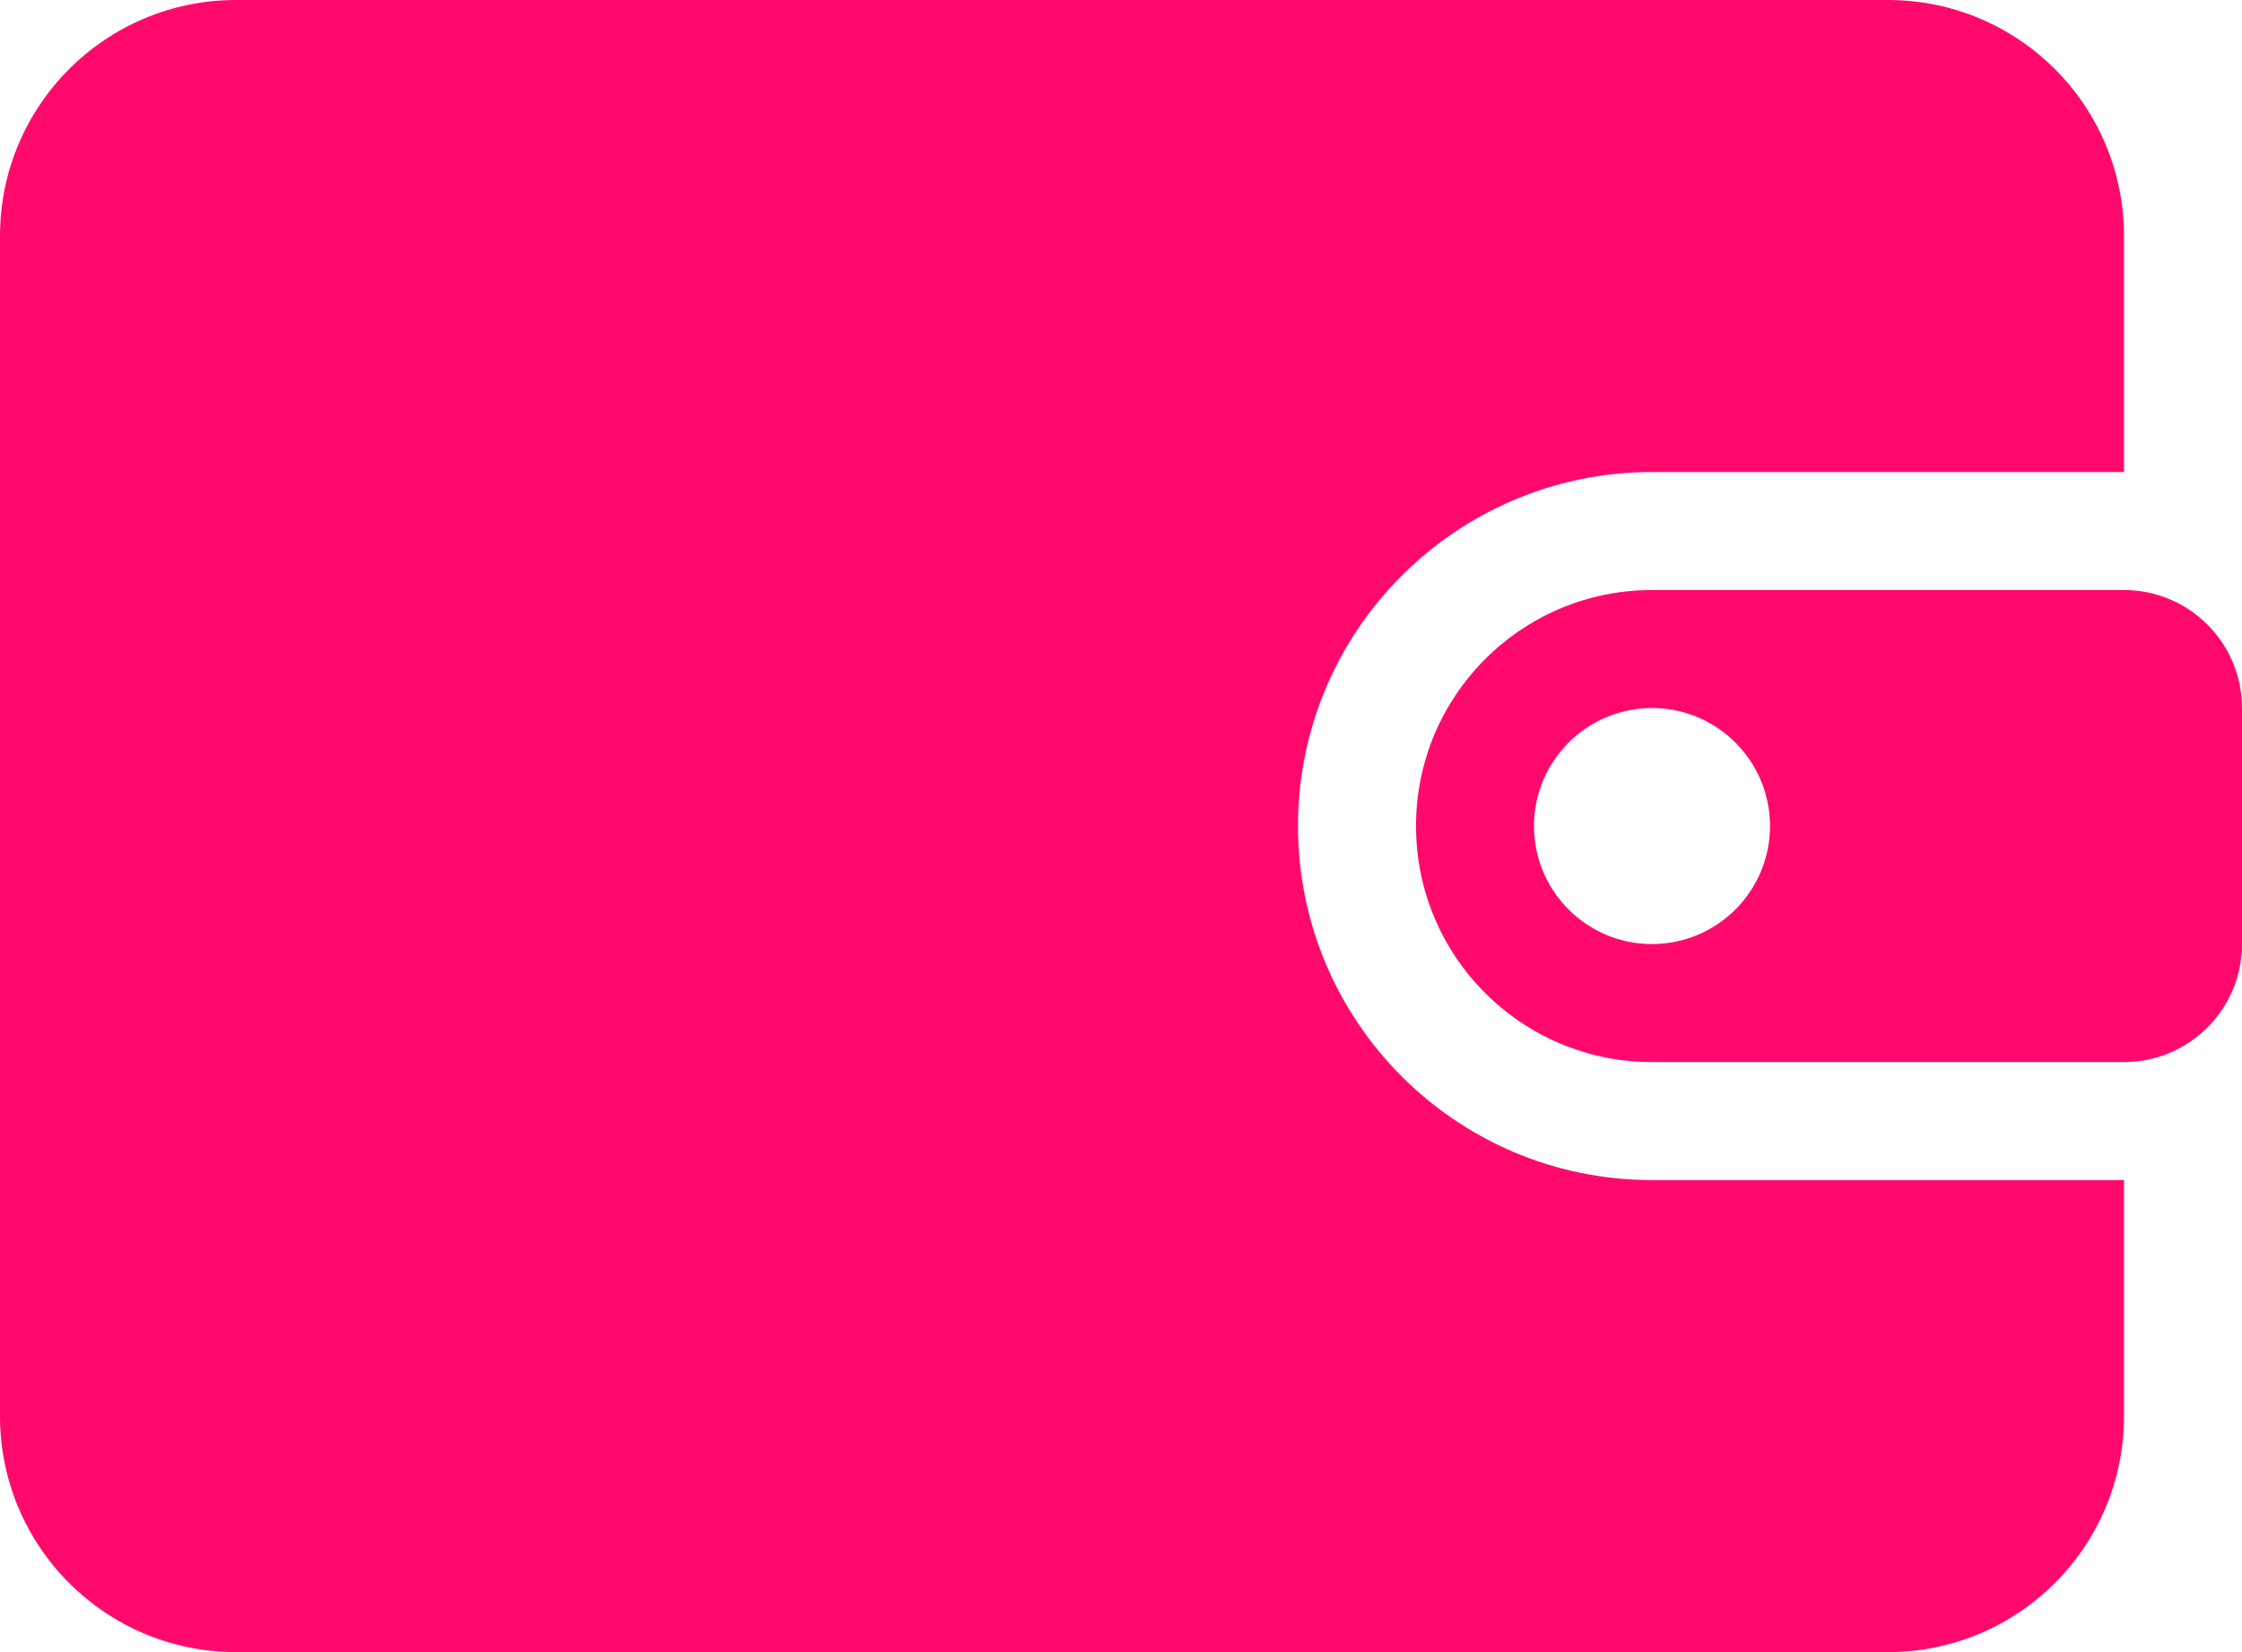
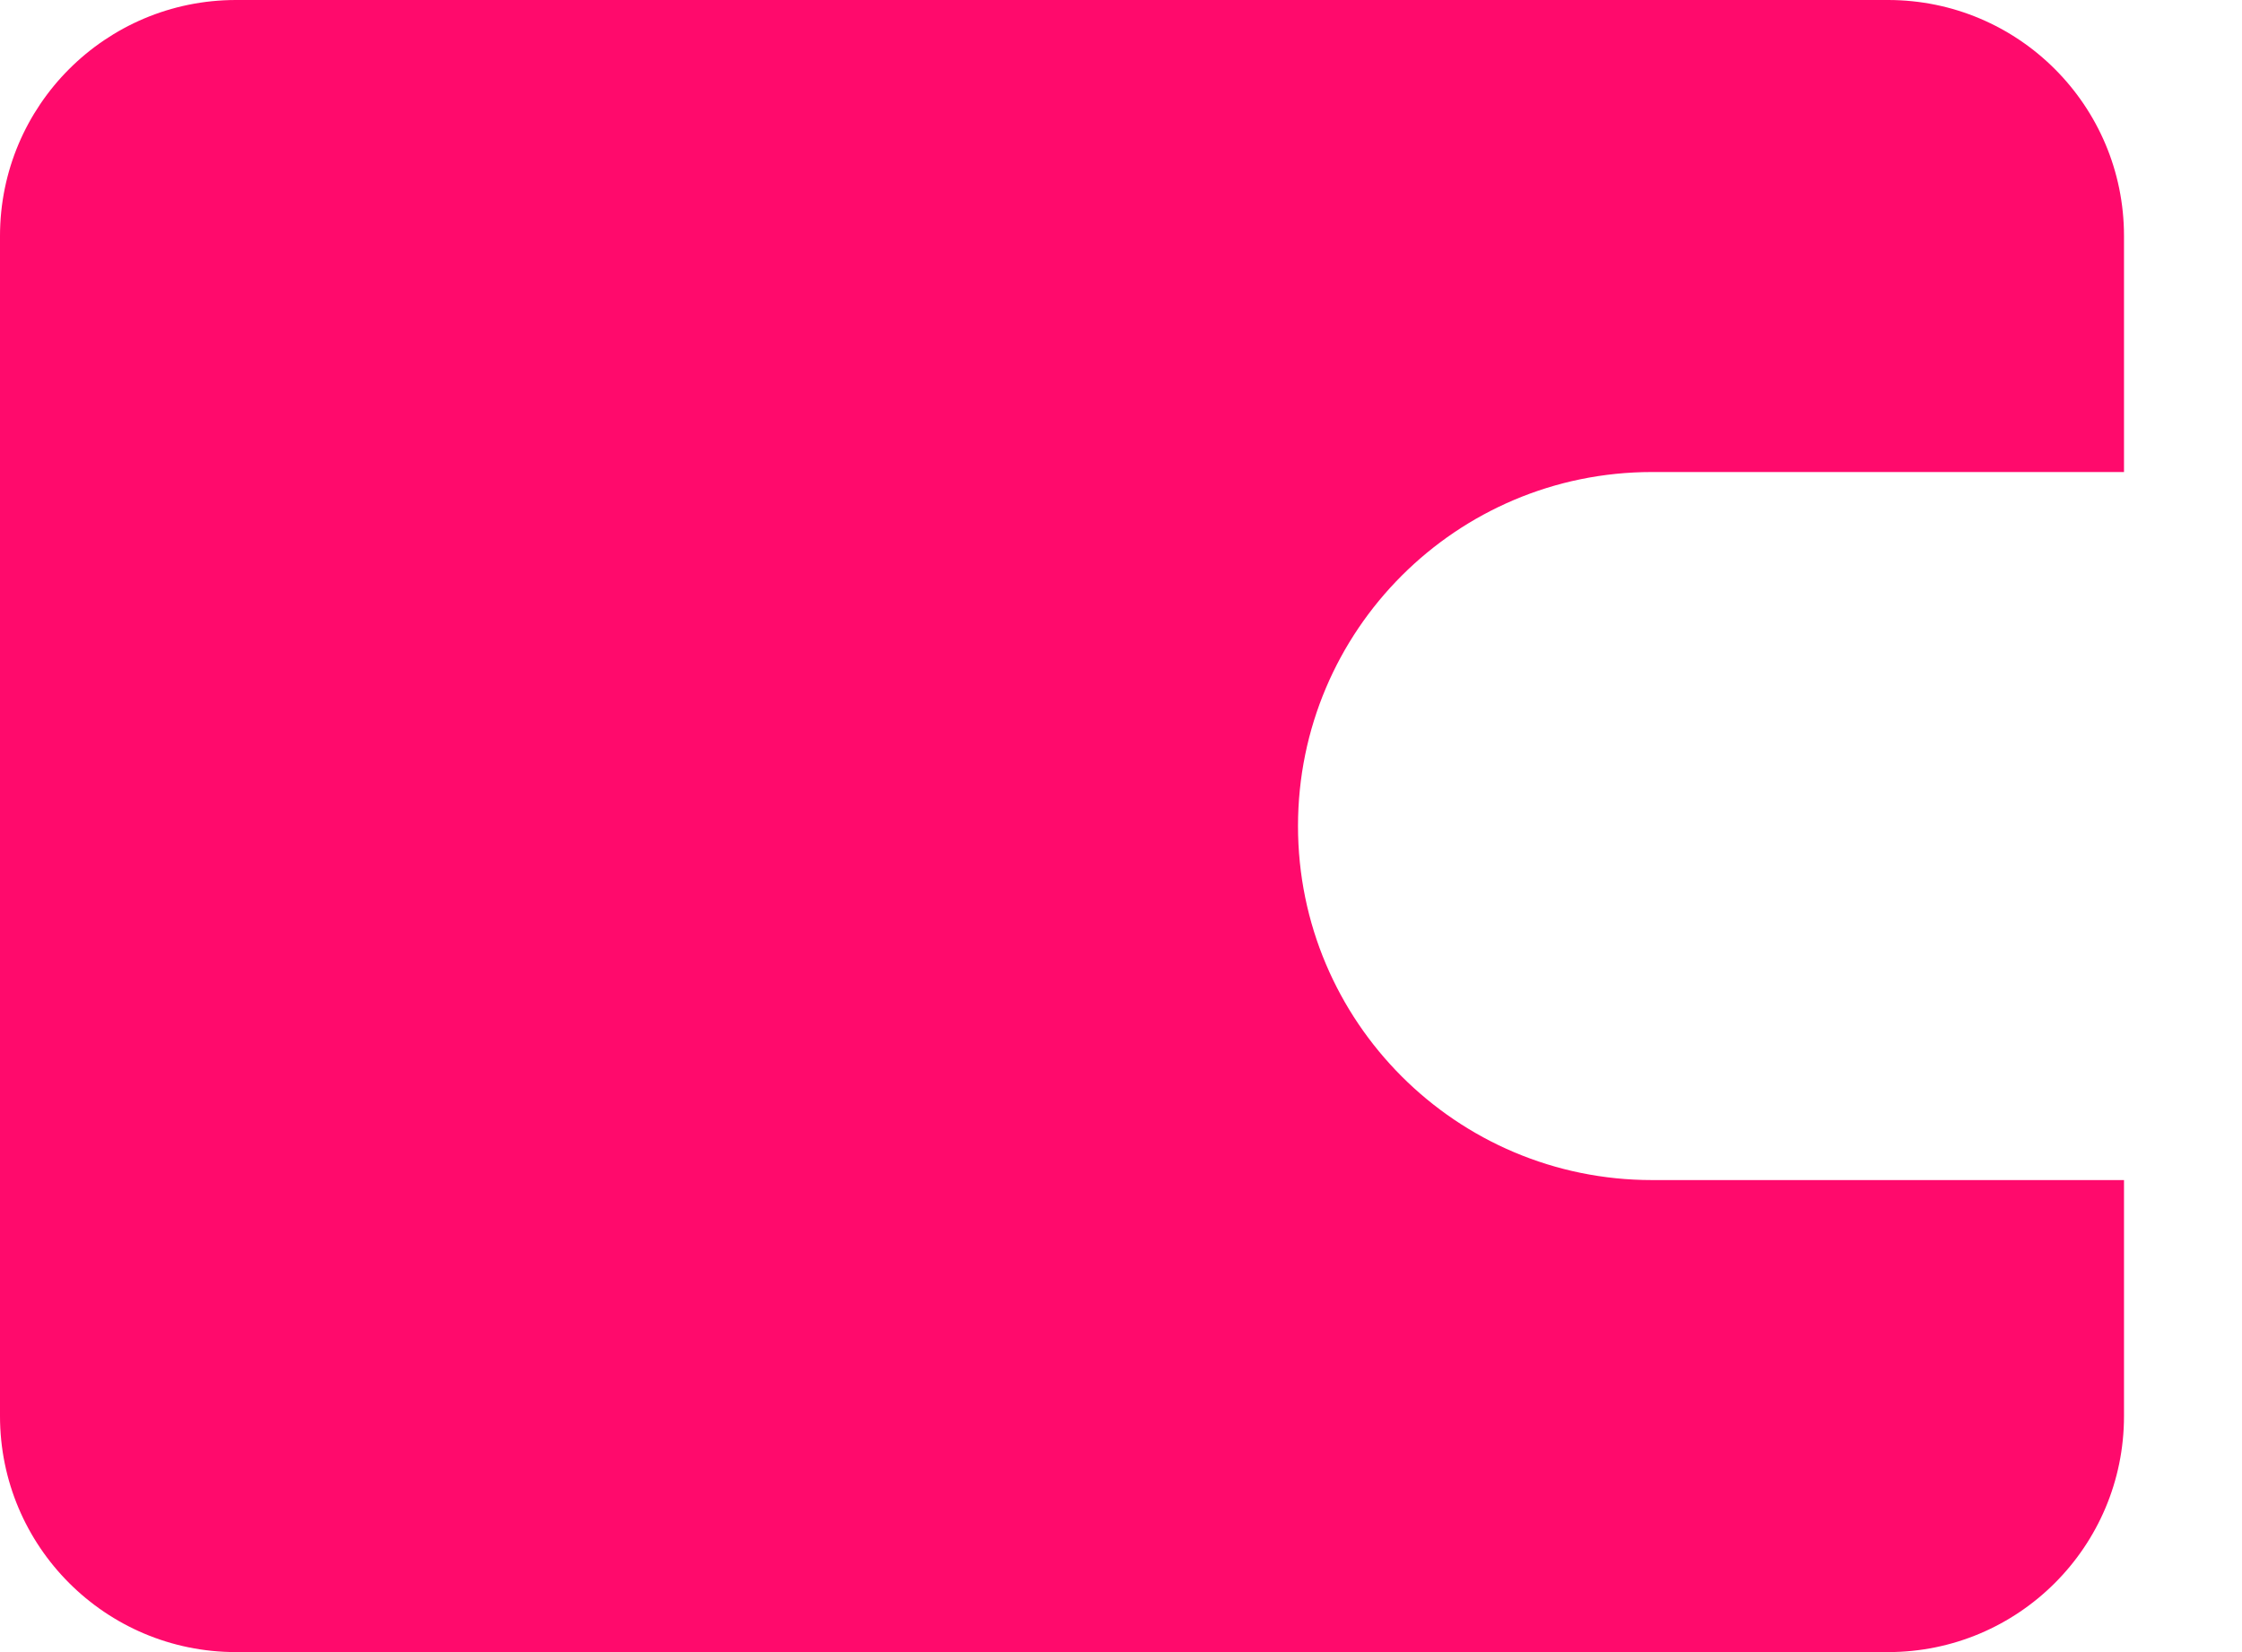
<svg xmlns="http://www.w3.org/2000/svg" width="19" height="14" viewBox="0 0 19 14" fill="none">
  <path d="M0 2C0 0.895 0.895 0 2 0H16C17.105 0 18 0.895 18 2V4H14C12.343 4 11 5.343 11 7C11 8.657 12.343 10 14 10H18V12C18 13.105 17.105 14 16 14H2C0.895 14 0 13.105 0 12V2Z" fill="#FF0A6C" />
-   <path fill-rule="evenodd" clip-rule="evenodd" d="M12 7C12 5.895 12.895 5 14 5H18C18.552 5 19 5.448 19 6V8C19 8.552 18.552 9 18 9H14C12.895 9 12 8.105 12 7ZM15 7C15 7.552 14.552 8 14 8C13.448 8 13 7.552 13 7C13 6.448 13.448 6 14 6C14.552 6 15 6.448 15 7Z" fill="#FF0A6C" />
</svg>